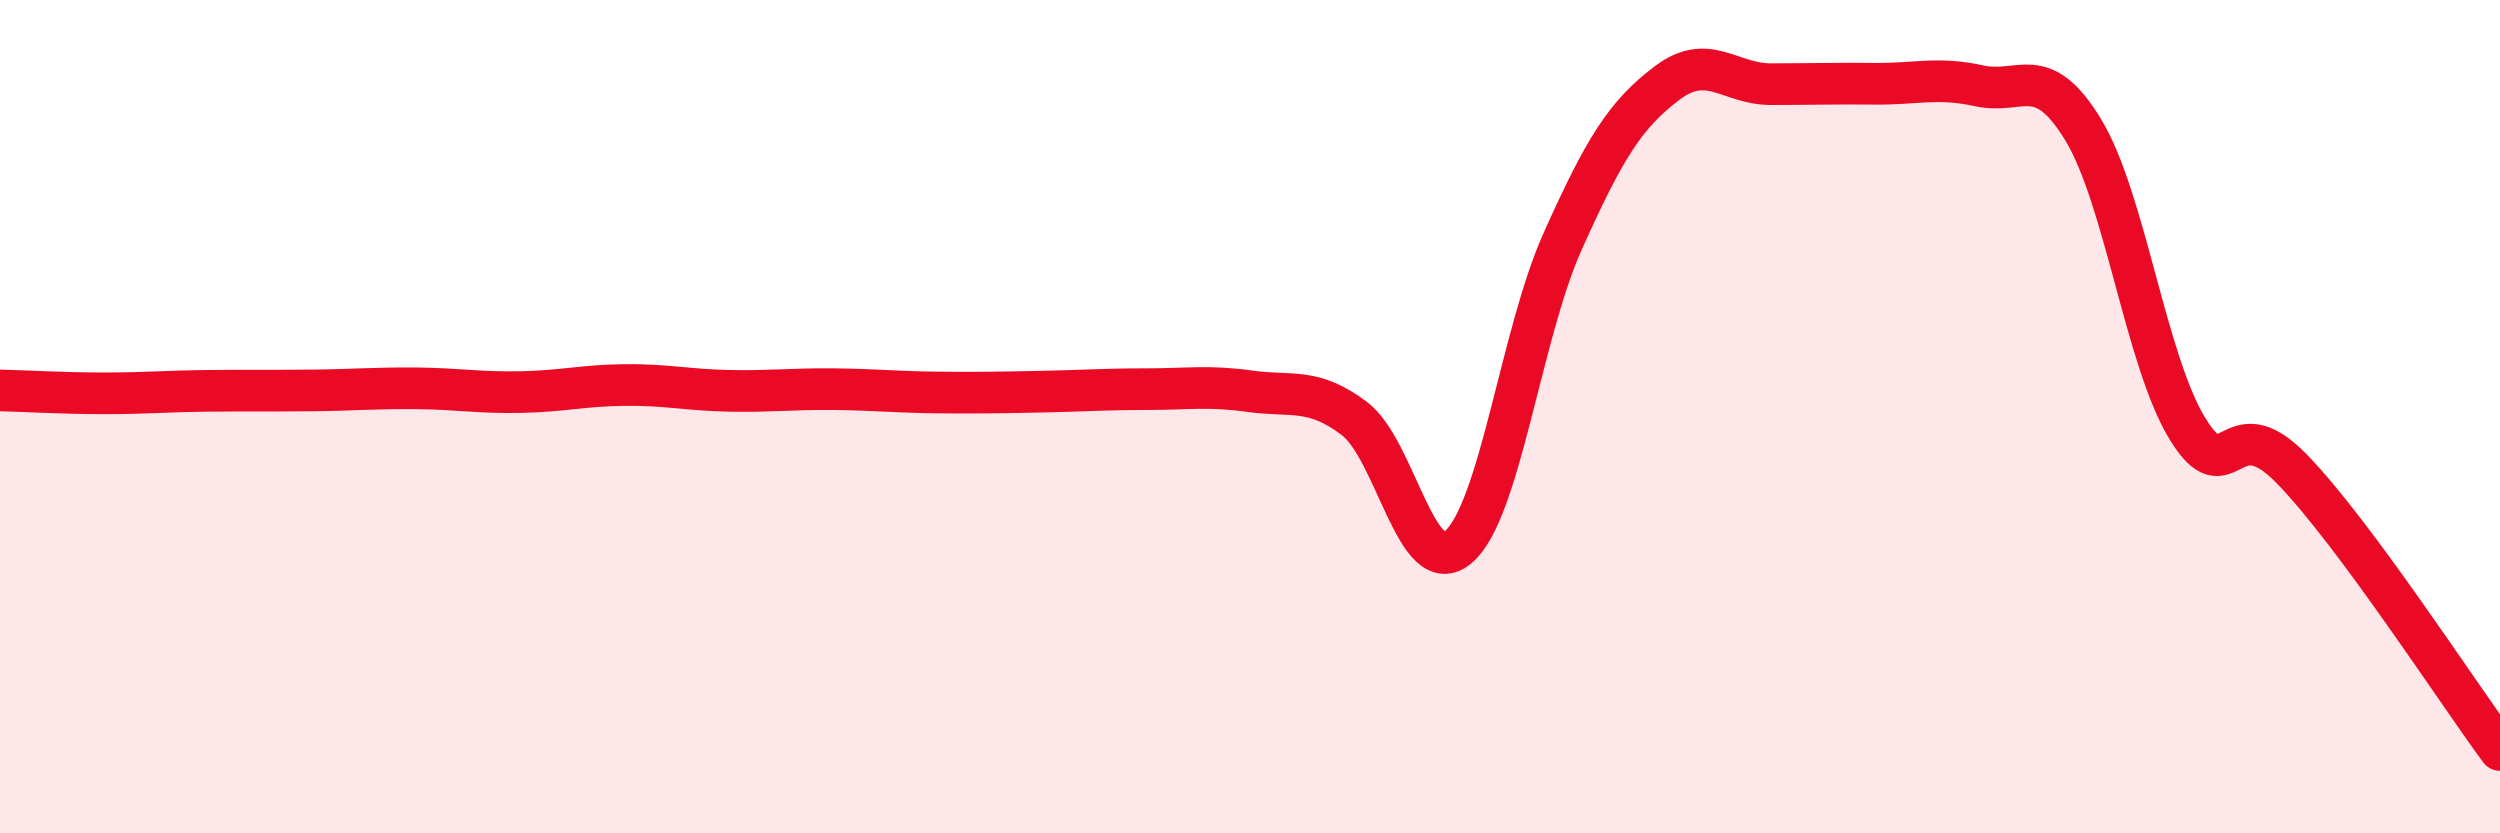
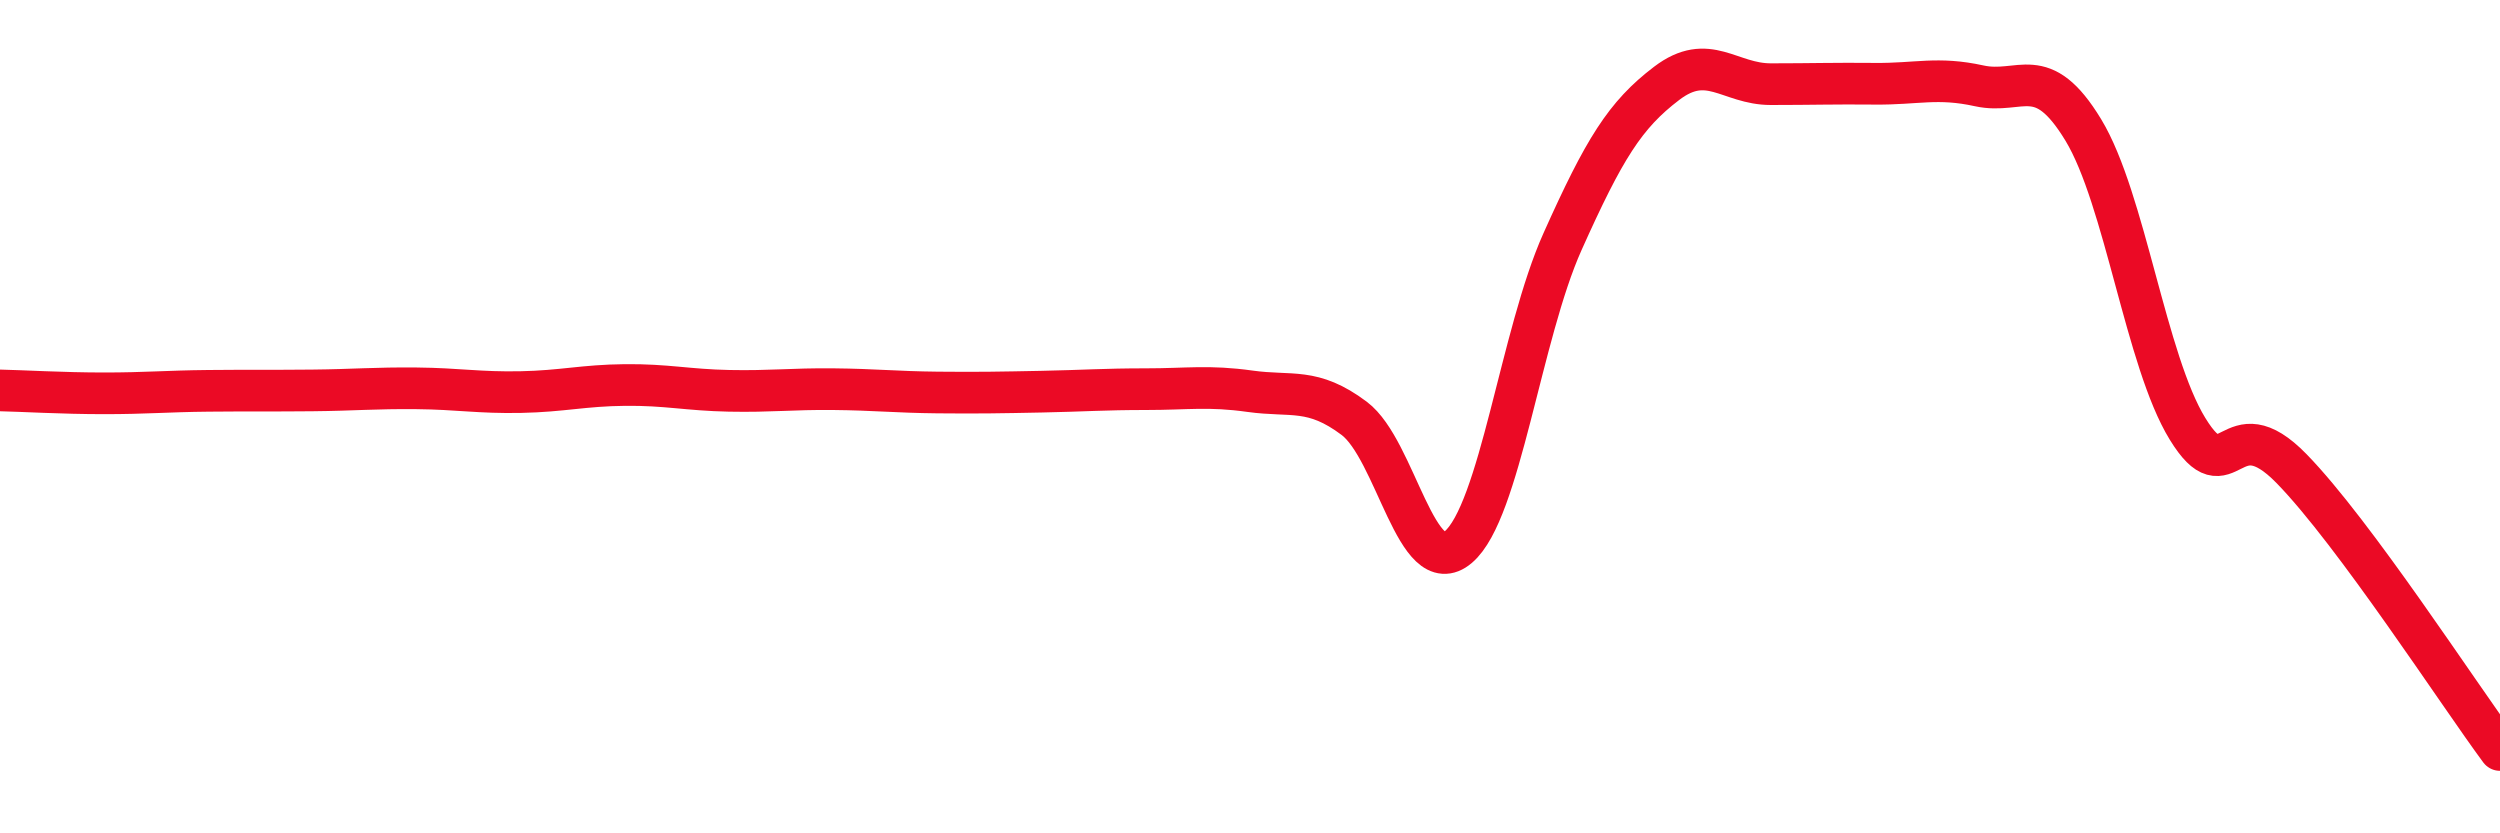
<svg xmlns="http://www.w3.org/2000/svg" width="60" height="20" viewBox="0 0 60 20">
-   <path d="M 0,9.37 C 0.5,9.38 1.5,9.44 2.5,9.44 C 3.5,9.44 4,9.39 5,9.38 C 6,9.37 6.5,9.38 7.5,9.37 C 8.5,9.36 9,9.31 10,9.32 C 11,9.33 11.5,9.43 12.5,9.41 C 13.5,9.39 14,9.25 15,9.24 C 16,9.23 16.5,9.36 17.5,9.38 C 18.5,9.4 19,9.33 20,9.34 C 21,9.35 21.5,9.41 22.5,9.42 C 23.5,9.43 24,9.42 25,9.4 C 26,9.38 26.5,9.34 27.5,9.34 C 28.5,9.34 29,9.25 30,9.39 C 31,9.53 31.5,9.29 32.5,10.04 C 33.5,10.79 34,13.98 35,13.13 C 36,12.28 36.5,8.03 37.5,5.8 C 38.5,3.57 39,2.76 40,2 C 41,1.24 41.5,2.02 42.5,2.02 C 43.5,2.02 44,2 45,2.01 C 46,2.02 46.5,1.84 47.5,2.06 C 48.5,2.28 49,1.47 50,3.12 C 51,4.77 51.5,8.66 52.5,10.29 C 53.5,11.92 53.5,9.71 55,11.25 C 56.5,12.79 59,16.65 60,18L60 20L0 20Z" fill="#EB0A25" opacity="0.1" stroke-linecap="round" stroke-linejoin="round" />
  <path d="M 0,9.37 C 0.5,9.38 1.5,9.44 2.5,9.44 C 3.5,9.44 4,9.39 5,9.38 C 6,9.37 6.5,9.38 7.5,9.37 C 8.5,9.36 9,9.31 10,9.32 C 11,9.33 11.5,9.43 12.5,9.41 C 13.5,9.39 14,9.25 15,9.24 C 16,9.23 16.5,9.36 17.5,9.38 C 18.5,9.4 19,9.33 20,9.34 C 21,9.35 21.5,9.41 22.5,9.42 C 23.5,9.43 24,9.42 25,9.4 C 26,9.38 26.5,9.34 27.5,9.34 C 28.5,9.34 29,9.25 30,9.39 C 31,9.53 31.5,9.29 32.5,10.04 C 33.5,10.79 34,13.98 35,13.13 C 36,12.28 36.5,8.03 37.5,5.8 C 38.5,3.57 39,2.76 40,2 C 41,1.24 41.5,2.02 42.5,2.02 C 43.5,2.02 44,2 45,2.01 C 46,2.02 46.5,1.84 47.5,2.06 C 48.5,2.28 49,1.47 50,3.12 C 51,4.77 51.5,8.66 52.5,10.29 C 53.5,11.92 53.5,9.71 55,11.25 C 56.5,12.79 59,16.65 60,18" stroke="#EB0A25" stroke-width="1" fill="none" stroke-linecap="round" stroke-linejoin="round" />
</svg>